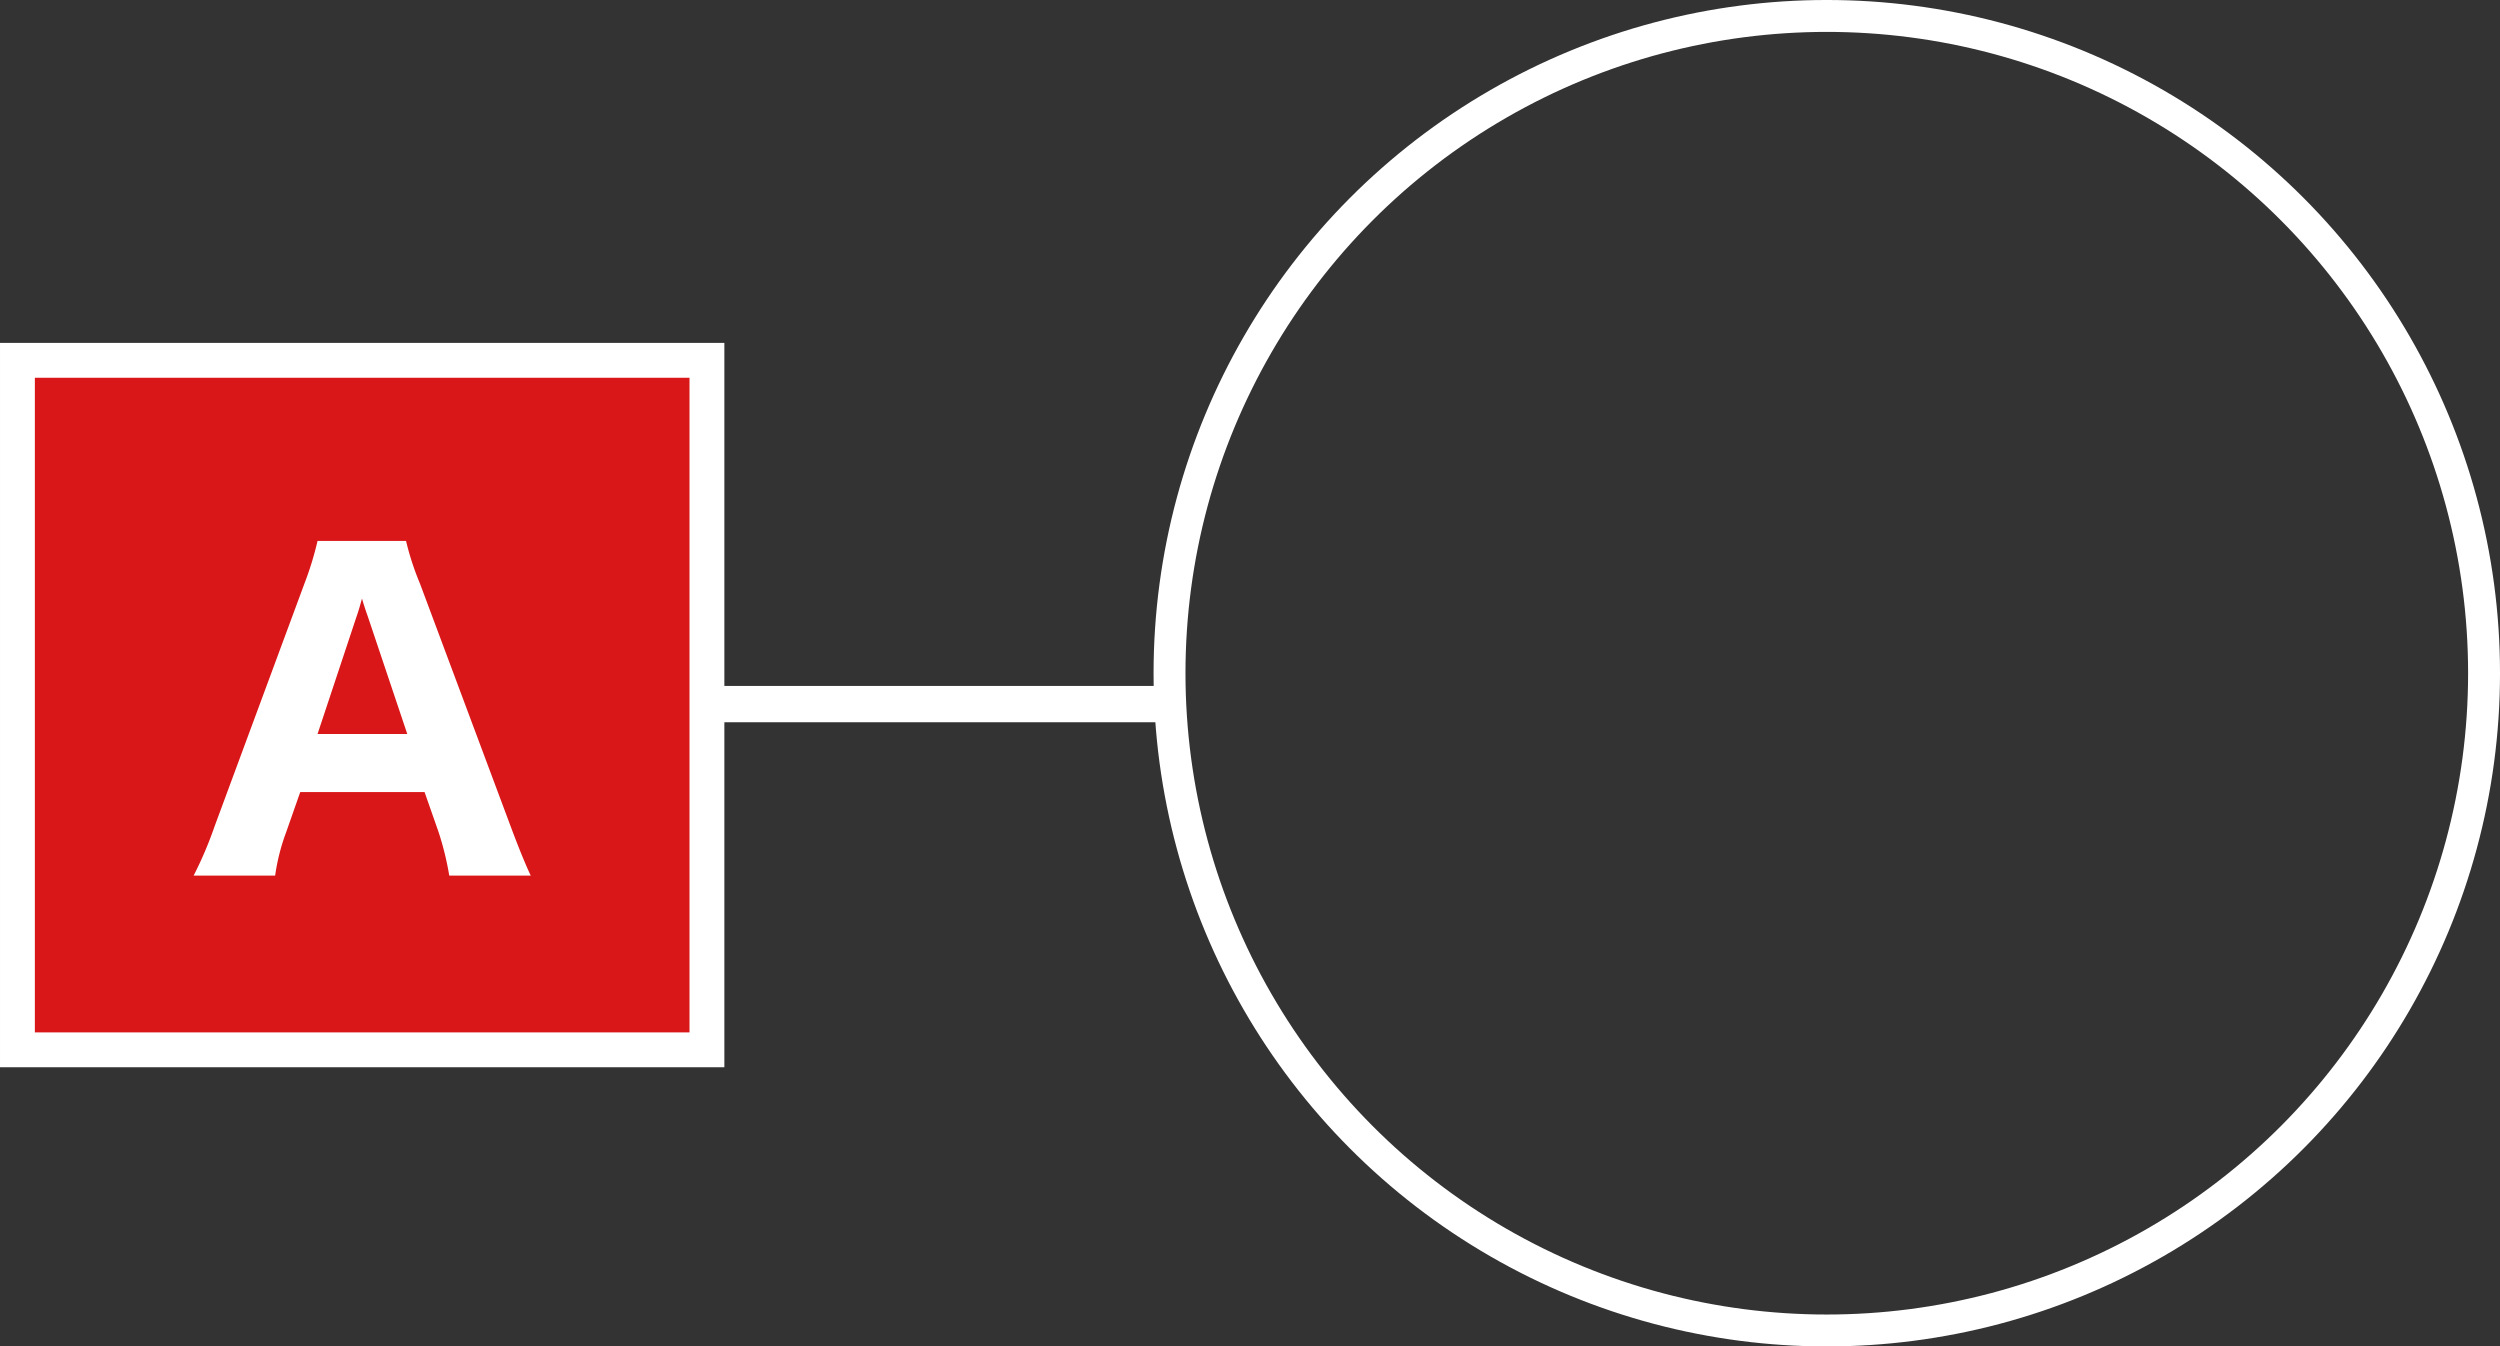
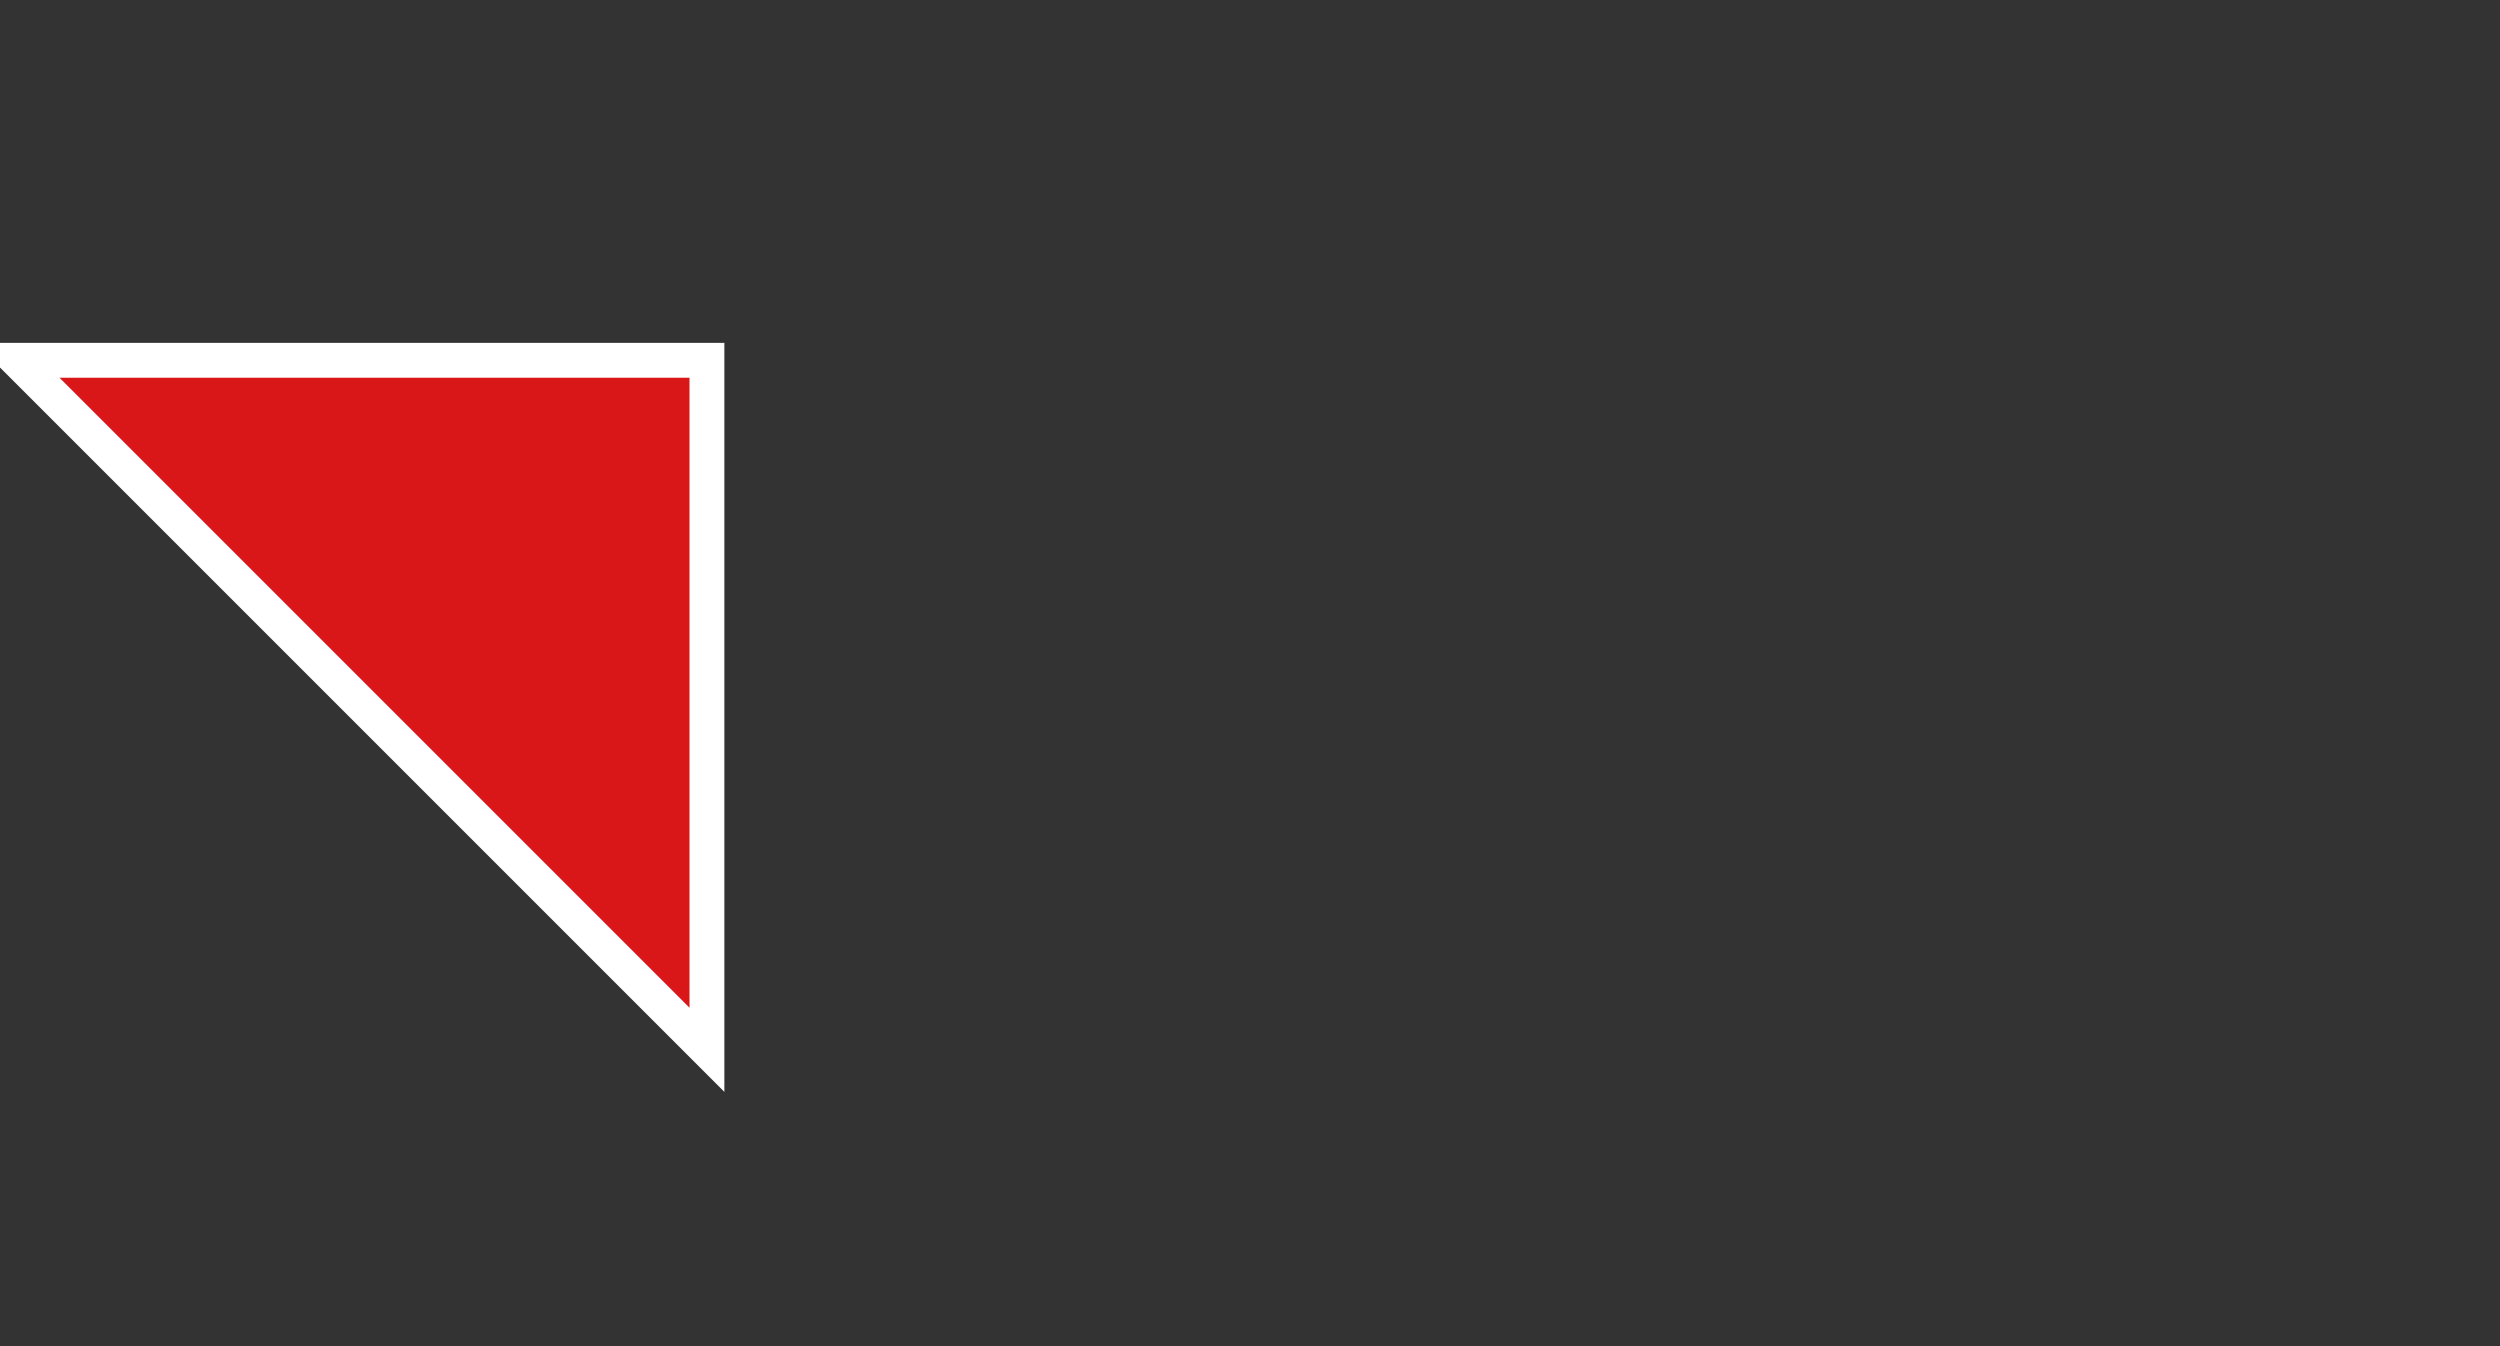
<svg xmlns="http://www.w3.org/2000/svg" viewBox="0 0 195.18 105.119">
  <rect x="0" y="0" width="195.18" height="105.119" fill="#333333" stroke="none" />
  <g data-name="レイヤー 2">
-     <circle cx="142.621" cy="52.559" r="51.314" fill="none" stroke="#fff" stroke-miterlimit="10" stroke-width="2.491" />
-     <path fill="none" stroke="#fff" stroke-miterlimit="10" stroke-width="2.835" d="M91.307 54.97H45.823" />
-     <path fill="#da1718" stroke="#fff" stroke-miterlimit="10" stroke-width="2.721" d="M1.361 28.131h53.831v53.831H1.361z" />
-     <path d="M35.074 68.36a22.943 22.943 0 0 0-.836-3.407l-1.092-3.117h-9.705l-1.093 3.117a16.04 16.04 0 0 0-.867 3.406h-6.363a29.793 29.793 0 0 0 1.639-3.856l7.005-18.927a24.804 24.804 0 0 0 1.029-3.343H31.7a21.689 21.689 0 0 0 1.093 3.343l7.07 18.927c.61 1.639 1.188 3.053 1.573 3.856zm-6.331-20.15c-.096-.289-.225-.61-.482-1.478-.193.675-.225.836-.45 1.479l-3.02 9.094h7.006z" fill="#fff" />
+     <path fill="#da1718" stroke="#fff" stroke-miterlimit="10" stroke-width="2.721" d="M1.361 28.131h53.831v53.831z" />
  </g>
</svg>